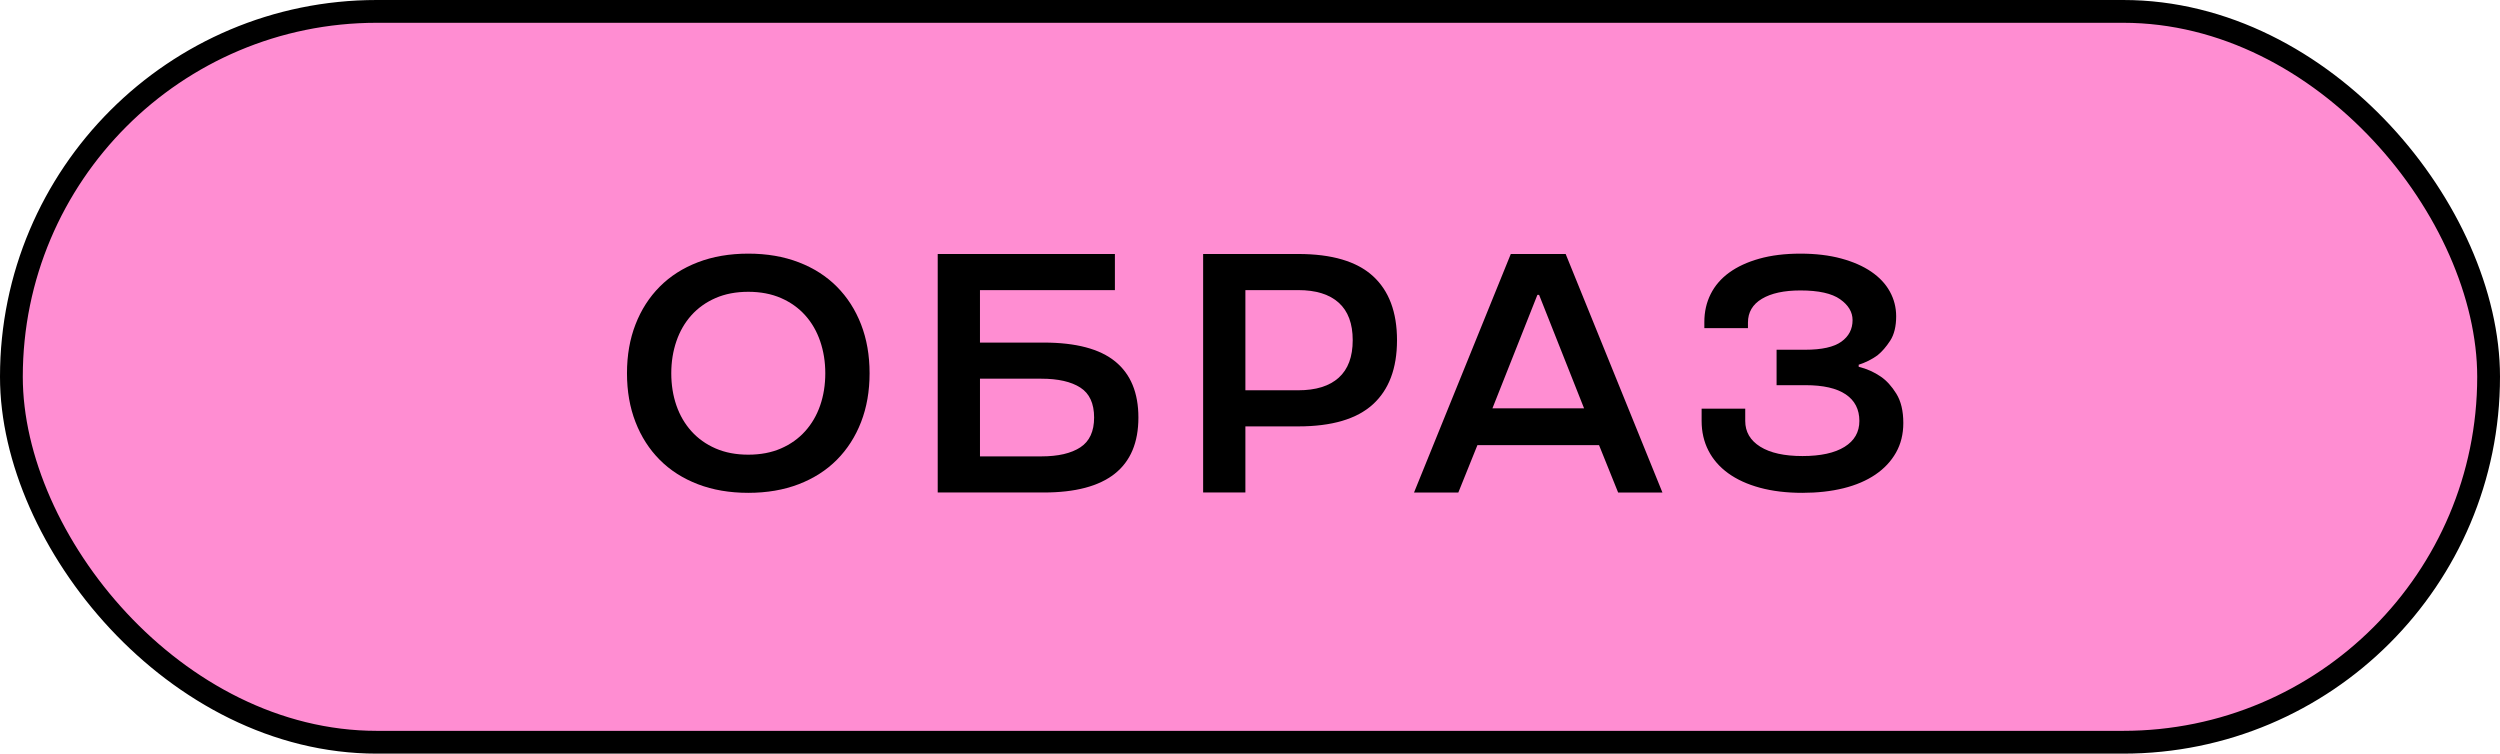
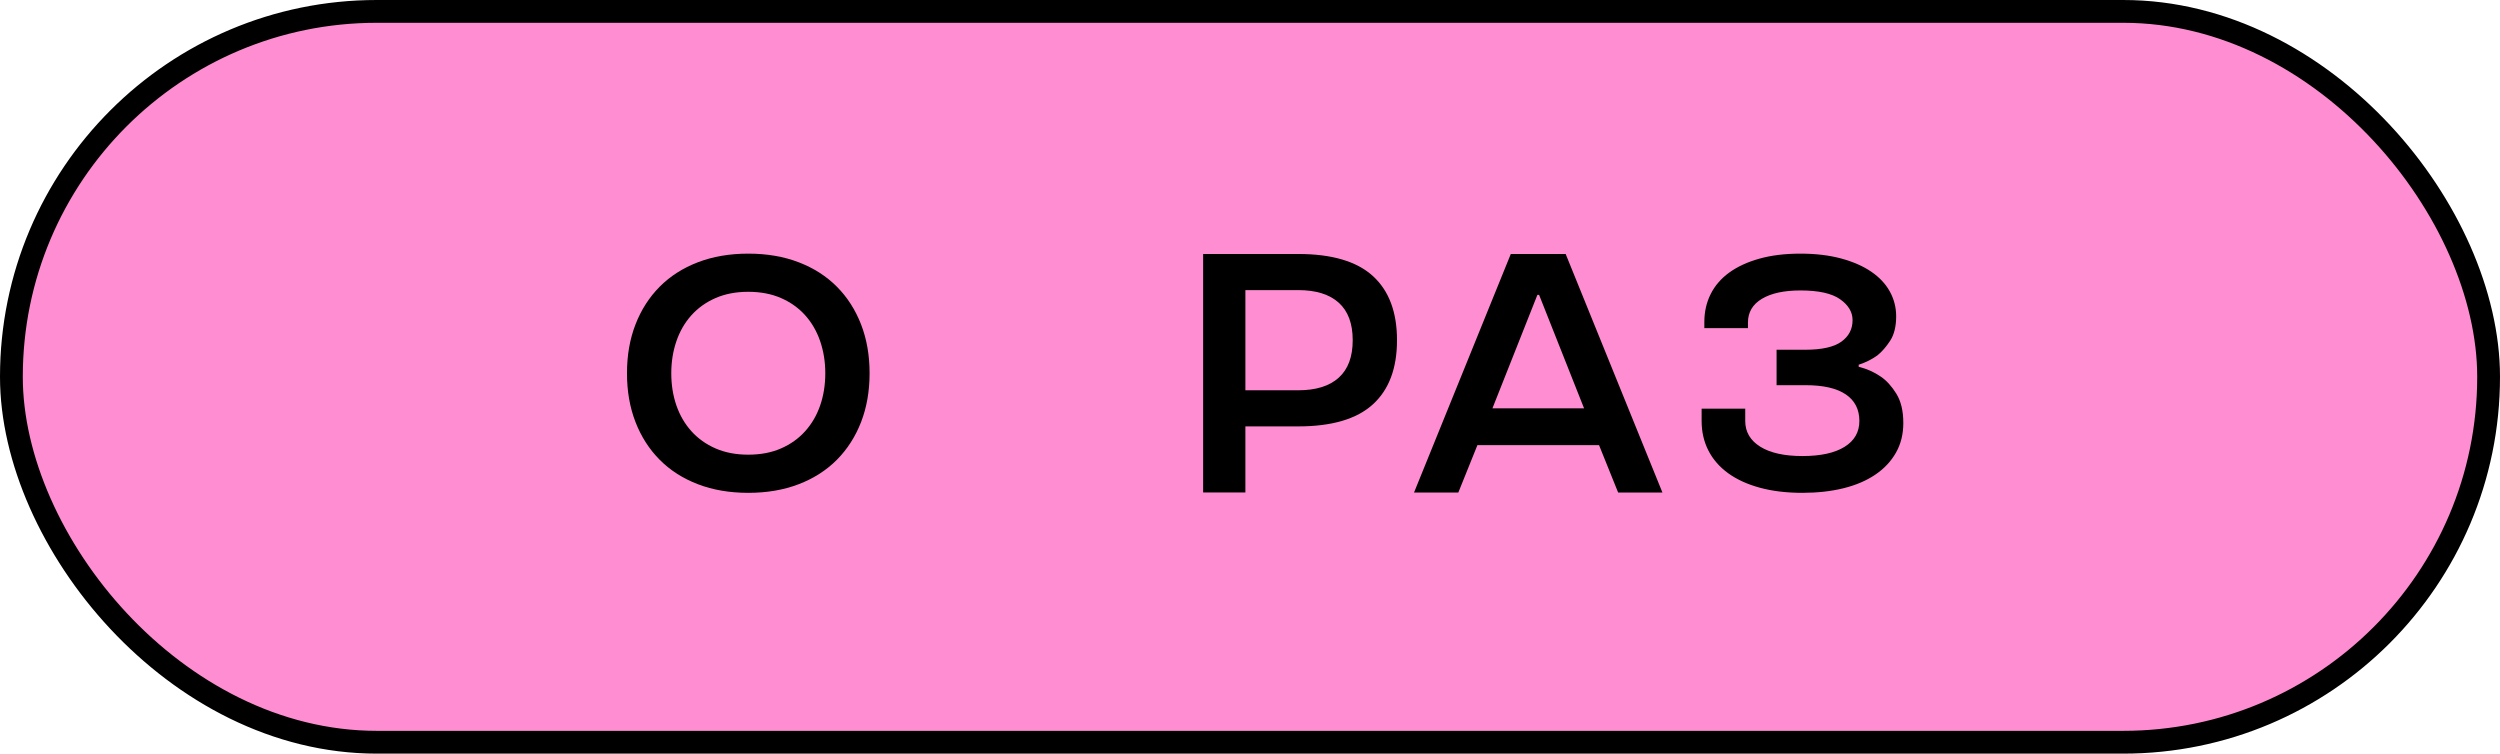
<svg xmlns="http://www.w3.org/2000/svg" id="b" data-name="Layer 2" width="329.082" height="99.203" viewBox="0 0 329.082 99.203">
  <g id="c" data-name="Layer 1">
    <g>
      <rect x="1.5" y="1.5" width="326.082" height="96.203" rx="48.102" ry="48.102" fill="#ff8dd2" stroke="#000" stroke-miterlimit="10" stroke-width="3" />
      <g>
        <path d="M98.499,64.874c-2.452,0-4.665-.379-6.638-1.137-1.974-.759-3.648-1.83-5.023-3.215-1.375-1.385-2.437-3.038-3.184-4.963-.748-1.924-1.122-4.066-1.122-6.428s.374-4.504,1.122-6.428c.747-1.925,1.809-3.579,3.184-4.964,1.375-1.385,3.05-2.455,5.023-3.214,1.973-.758,4.186-1.138,6.638-1.138s4.665.38,6.638,1.138c1.974.759,3.647,1.829,5.023,3.214,1.375,1.385,2.437,3.039,3.184,4.964.747,1.924,1.122,4.066,1.122,6.428s-.375,4.504-1.122,6.428c-.748,1.925-1.809,3.578-3.184,4.963-1.376,1.385-3.05,2.456-5.023,3.215-1.973.758-4.187,1.137-6.638,1.137ZM98.499,59.85c1.615,0,3.05-.273,4.306-.821s2.317-1.304,3.184-2.27c.867-.965,1.525-2.096,1.974-3.393.448-1.296.673-2.708.673-4.235,0-1.499-.225-2.903-.673-4.214-.449-1.312-1.106-2.449-1.974-3.415-.867-.965-1.928-1.722-3.184-2.27-1.256-.547-2.691-.821-4.306-.821s-3.05.274-4.306.821c-1.256.548-2.317,1.305-3.184,2.27-.868.966-1.525,2.104-1.974,3.415-.448,1.311-.673,2.715-.673,4.214,0,1.527.225,2.939.673,4.235.449,1.297,1.106,2.428,1.974,3.393.867.966,1.928,1.722,3.184,2.27s2.691.821,4.306.821Z" />
-         <path d="M123.435,33.433h23.322v4.755h-17.761v6.906h8.387c4.245,0,7.385.83,9.418,2.489,2.033,1.659,3.05,4.119,3.05,7.378,0,6.578-4.156,9.867-12.468,9.867h-13.949v-31.396ZM137.07,60.075c2.212,0,3.924-.396,5.135-1.188s1.816-2.101,1.816-3.925c0-1.854-.605-3.169-1.816-3.947-1.211-.776-2.923-1.166-5.135-1.166h-8.073v10.227h8.073Z" />
        <path d="M158.373,33.433h12.513c4.425,0,7.699.965,9.822,2.894,2.123,1.928,3.185,4.747,3.185,8.454s-1.062,6.525-3.185,8.454c-2.124,1.929-5.397,2.893-9.822,2.893h-6.952v8.701h-5.562v-31.396ZM170.886,51.374c2.333,0,4.111-.553,5.337-1.659,1.226-1.106,1.839-2.751,1.839-4.934s-.613-3.827-1.839-4.934c-1.227-1.106-3.005-1.659-5.337-1.659h-6.952v13.186h6.952Z" />
        <path d="M198.872,33.433h7.221l12.737,31.396h-5.831l-2.512-6.234h-16.011l-2.512,6.234h-5.831l12.737-31.396ZM208.516,53.751l-5.92-14.936h-.224l-5.92,14.936h12.065Z" />
        <path d="M237.265,64.874c-2.094,0-3.963-.225-5.606-.673-1.645-.448-3.035-1.084-4.171-1.906-1.137-.822-2.004-1.816-2.602-2.982s-.897-2.467-.897-3.902v-1.614h5.741v1.614c0,1.436.657,2.564,1.974,3.387,1.315.822,3.169,1.233,5.562,1.233s4.238-.404,5.538-1.211c1.301-.808,1.951-1.943,1.951-3.409,0-1.524-.599-2.69-1.794-3.498-1.196-.808-2.96-1.211-5.292-1.211h-3.812v-4.664h3.768c2.183,0,3.768-.353,4.754-1.058.987-.704,1.48-1.652,1.48-2.845,0-1.057-.546-1.972-1.638-2.743-1.092-.772-2.833-1.159-5.225-1.159-2.152,0-3.843.366-5.068,1.098-1.227.731-1.839,1.775-1.839,3.129v.731h-5.741v-.809c0-1.336.276-2.558.83-3.665.554-1.108,1.368-2.053,2.444-2.834,1.077-.782,2.399-1.393,3.97-1.833,1.569-.44,3.37-.661,5.404-.661,2.003,0,3.79.214,5.359.638,1.57.426,2.893,1.007,3.97,1.743,1.076.736,1.891,1.607,2.444,2.614.553,1.006.829,2.09.829,3.251,0,1.332-.262,2.402-.784,3.209-.523.808-1.085,1.452-1.683,1.934-.747.538-1.569.949-2.467,1.232v.27c1.077.269,2.048.703,2.916,1.301.747.509,1.427,1.256,2.04,2.242.612.986.92,2.272.92,3.857,0,1.465-.322,2.766-.965,3.901-.643,1.137-1.547,2.102-2.713,2.894s-2.564,1.39-4.193,1.794c-1.63.403-3.432.605-5.404.605Z" />
      </g>
    </g>
  </g>
</svg>